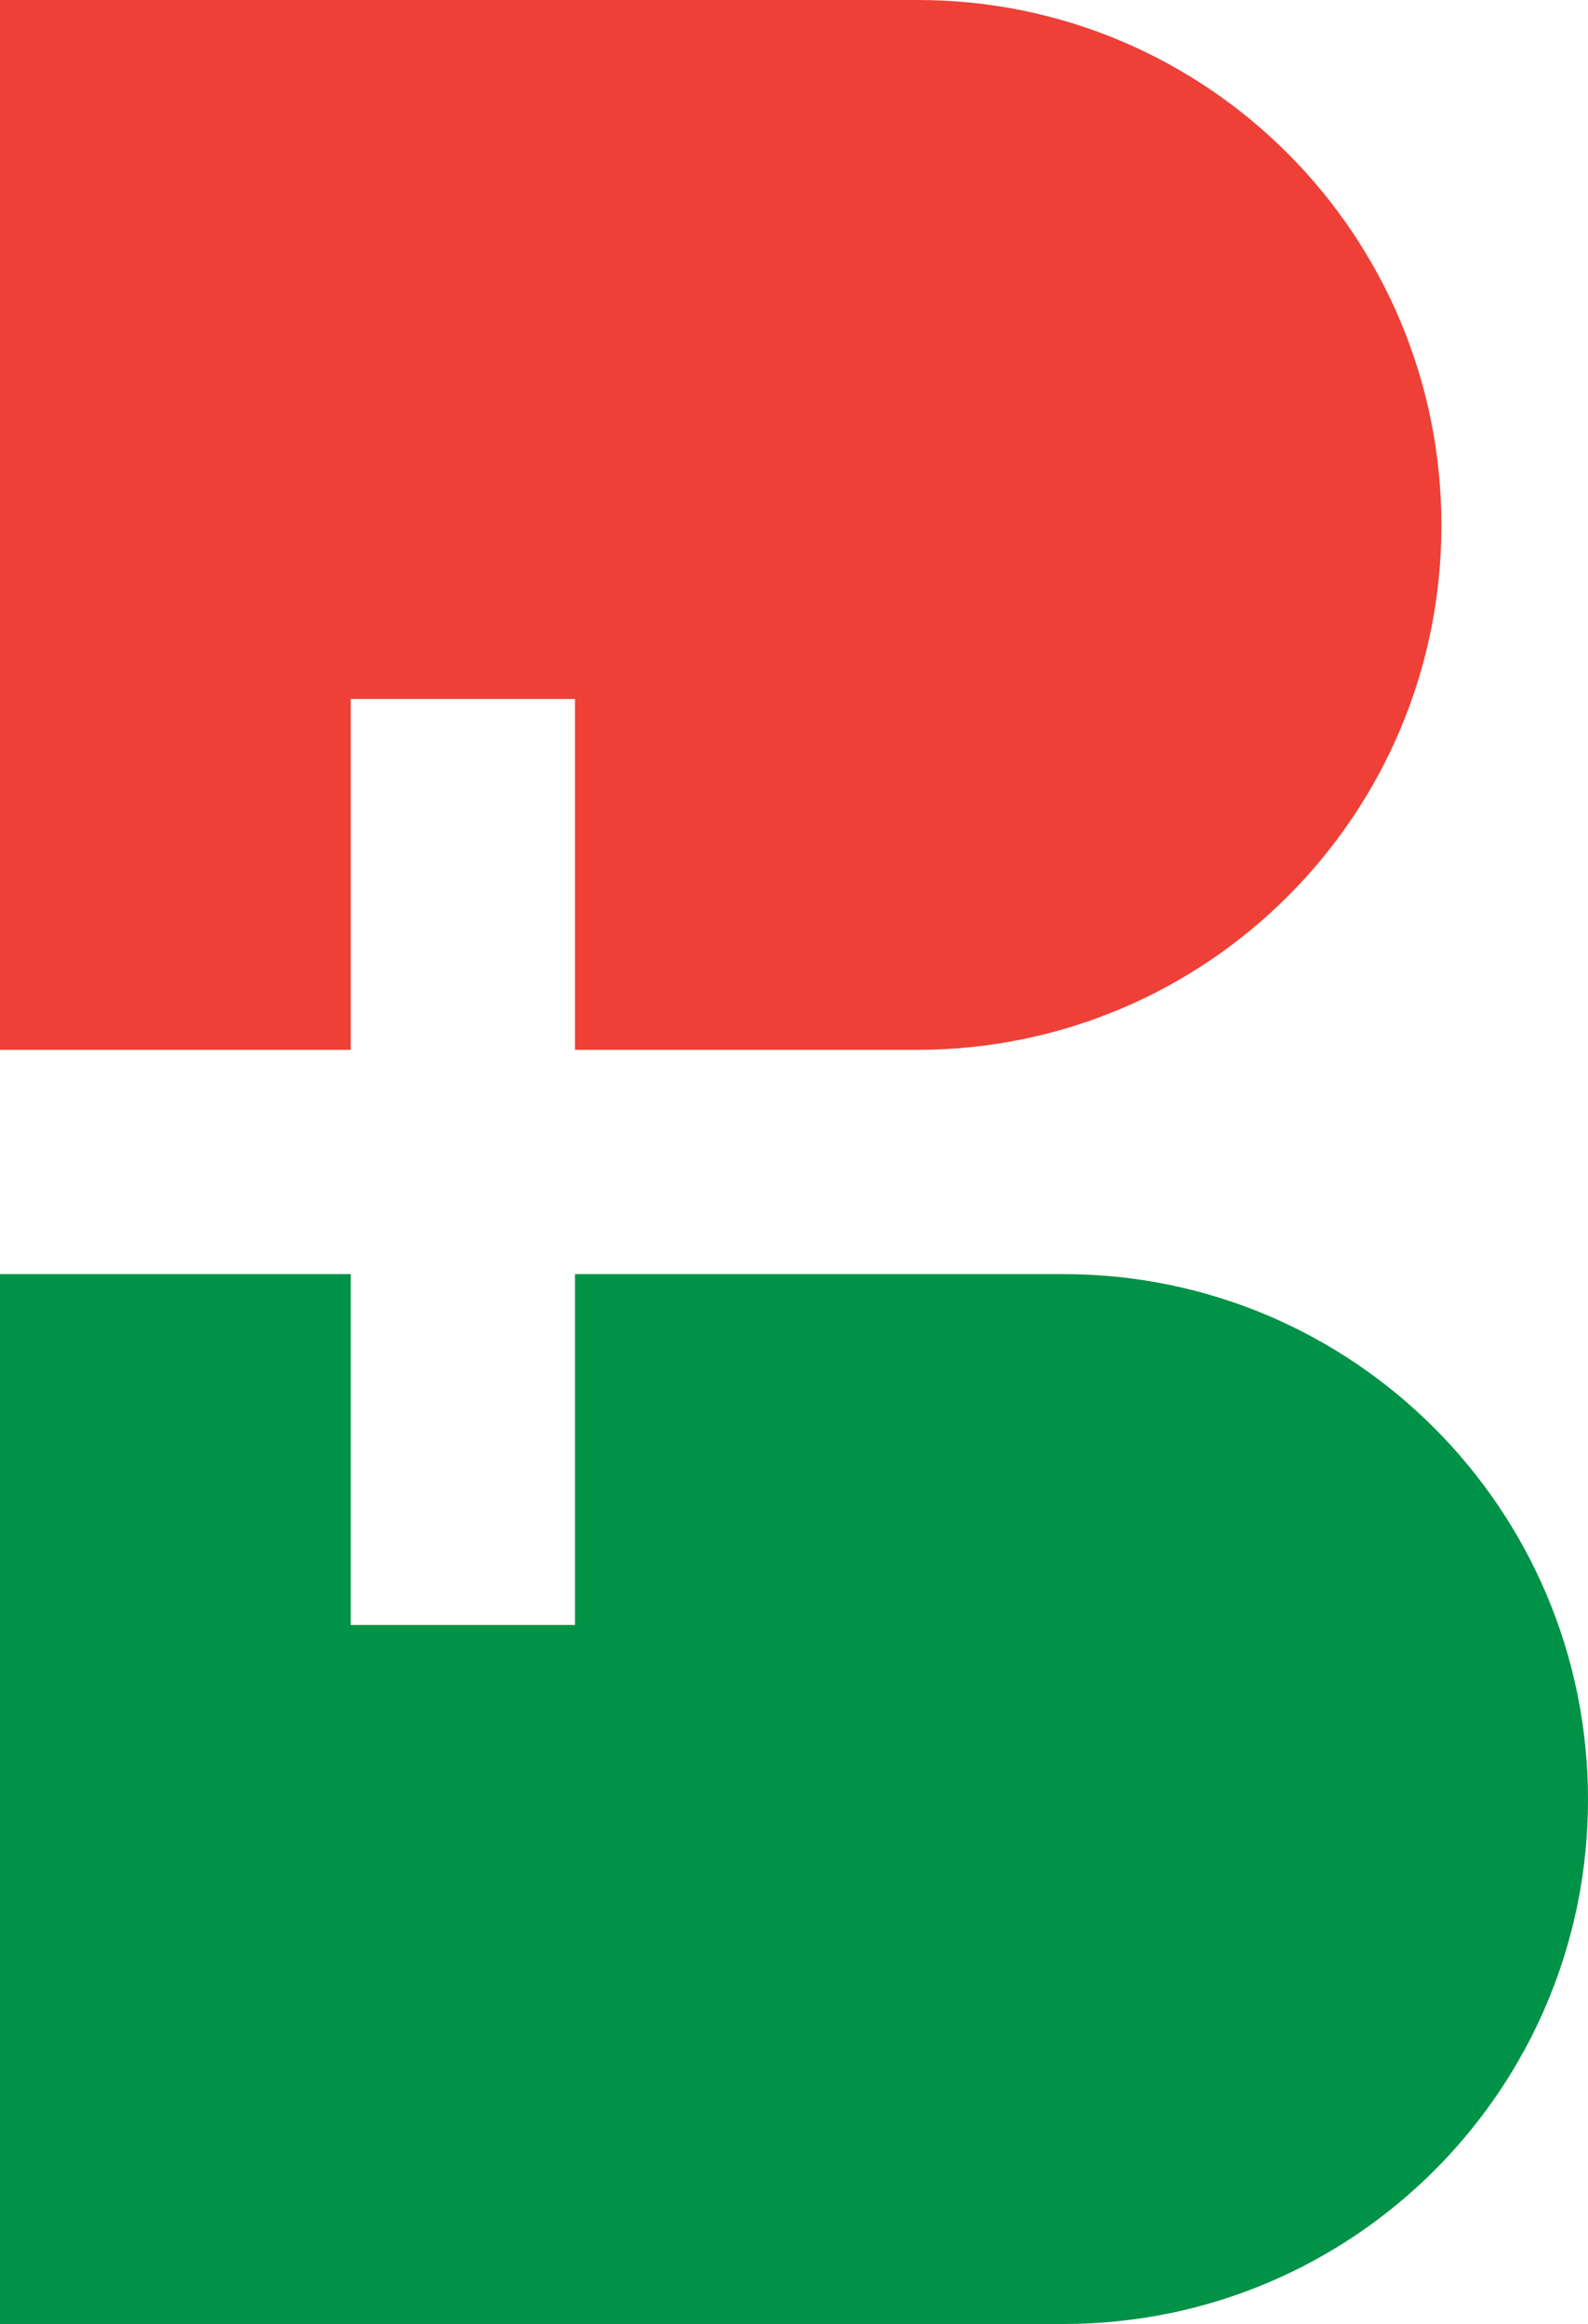
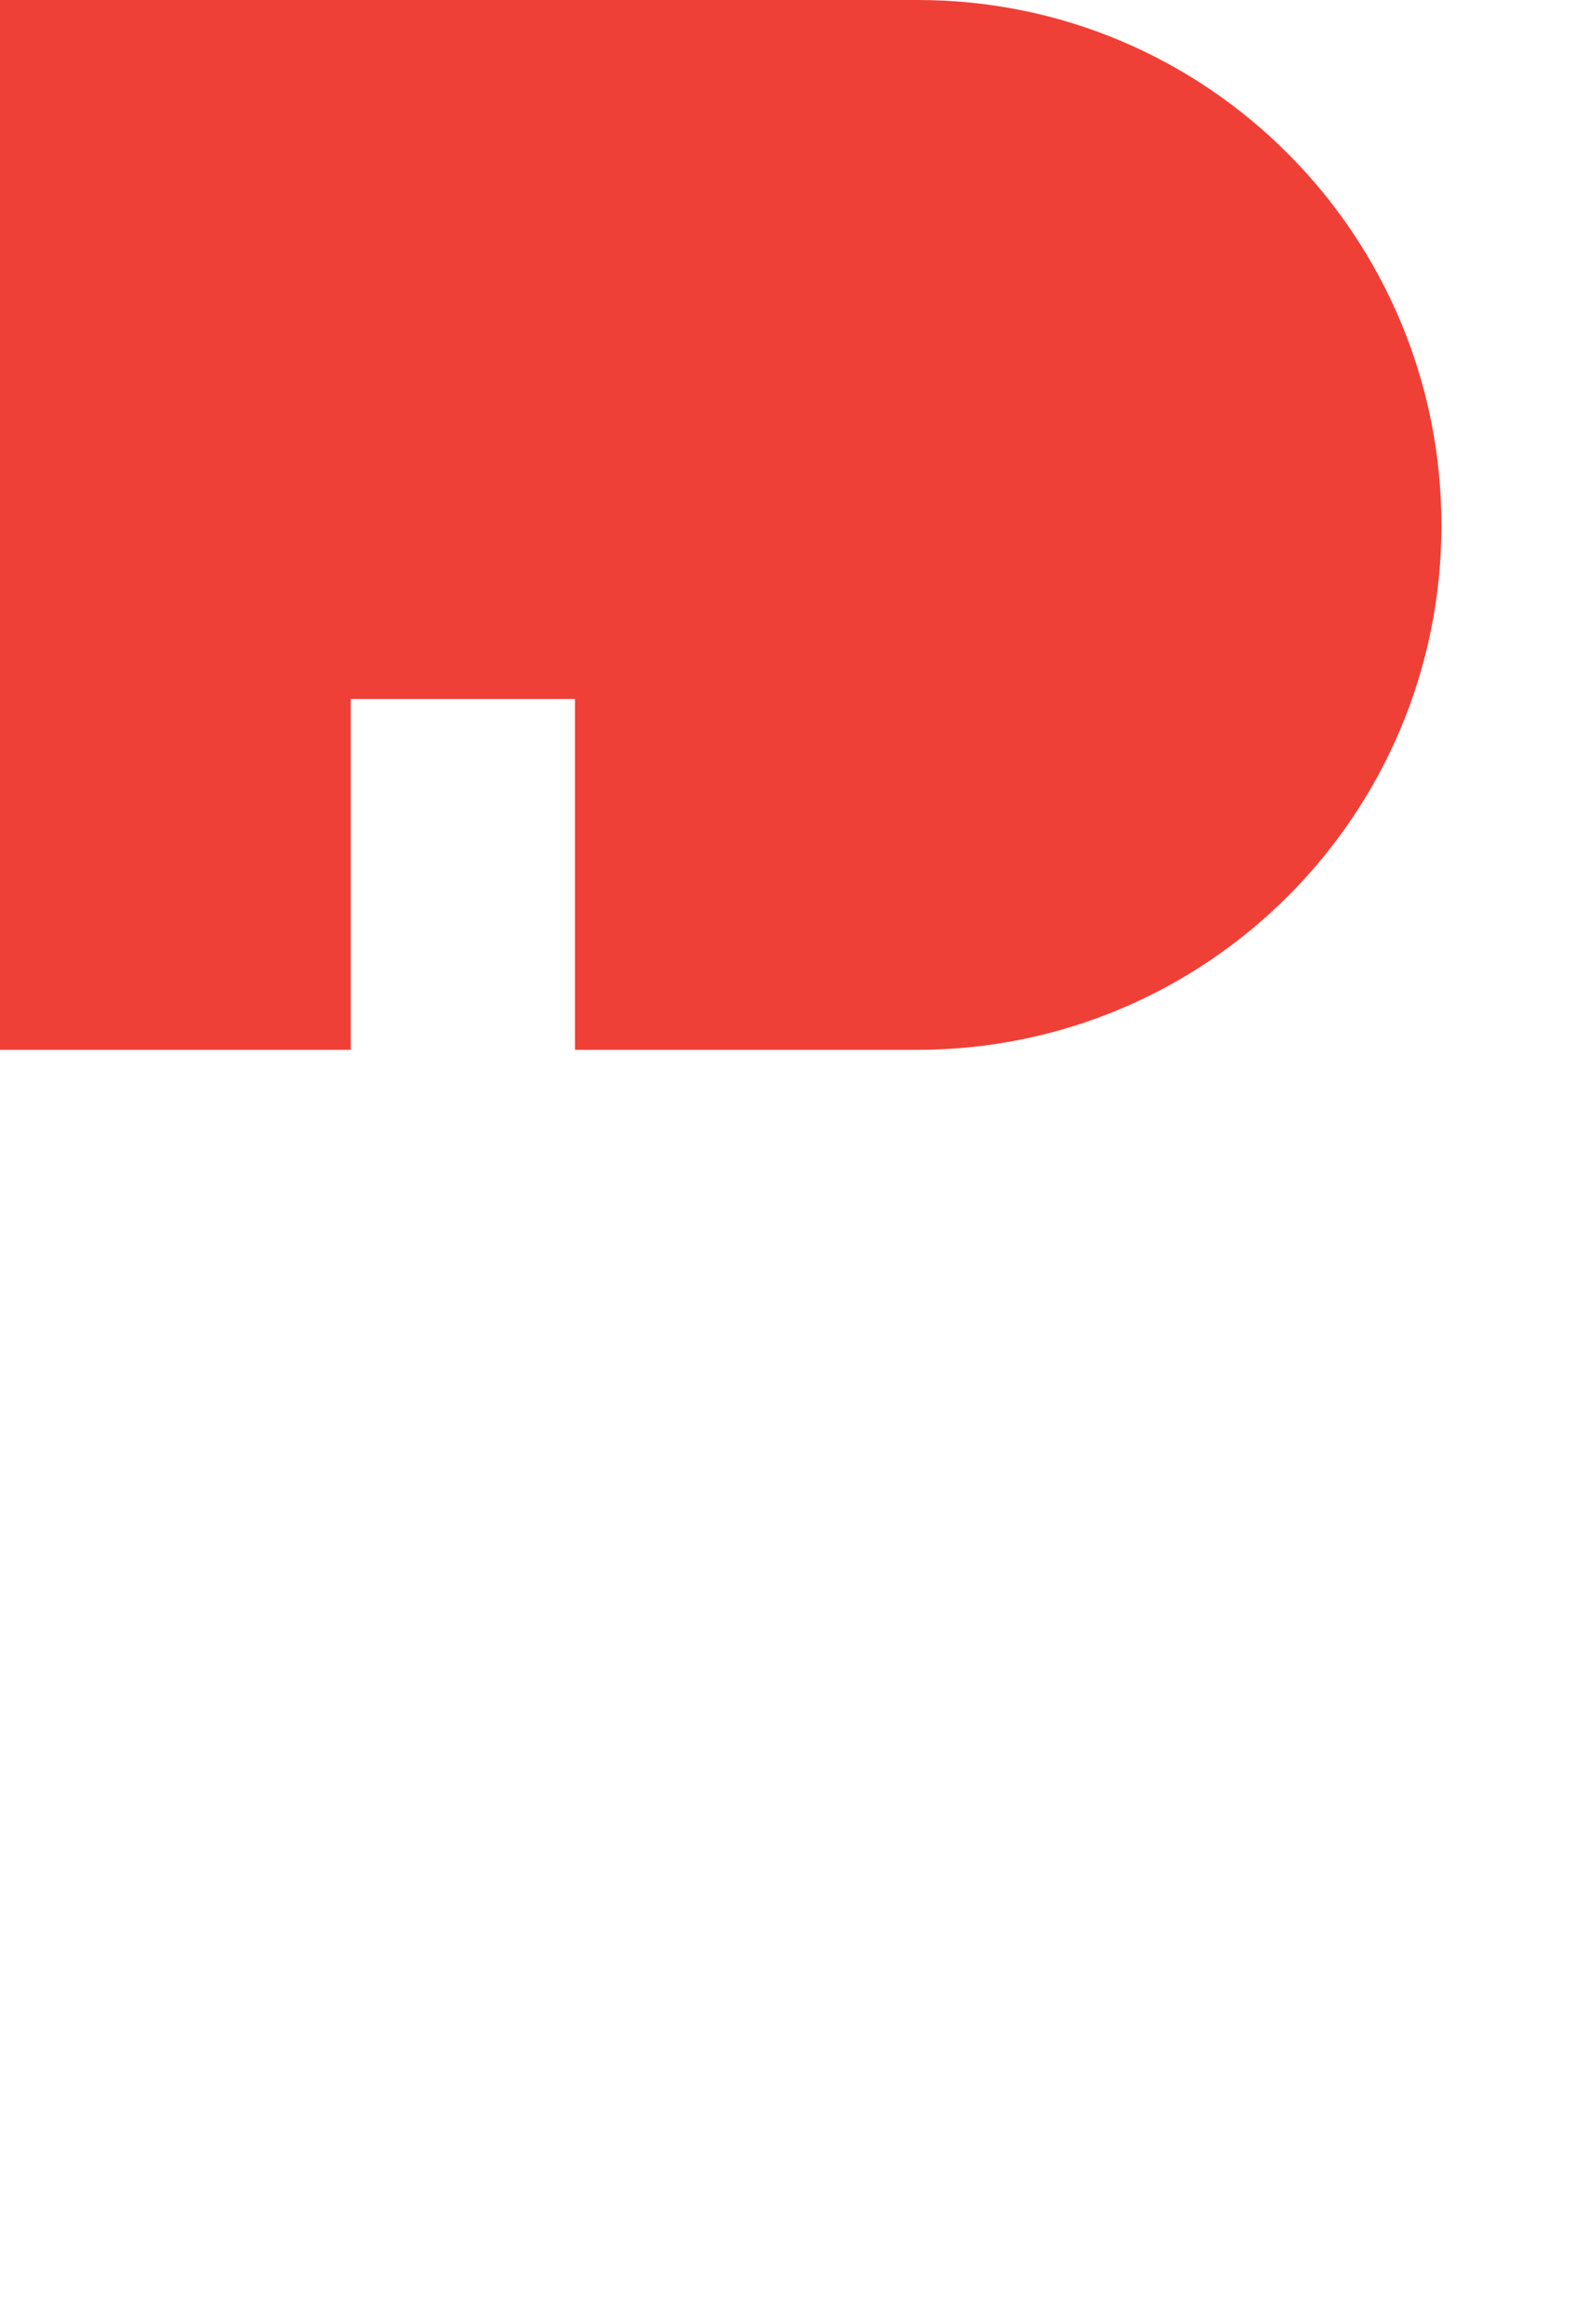
<svg xmlns="http://www.w3.org/2000/svg" version="1.1" id="Layer_1" x="0px" y="0px" viewBox="0 0 182 266.3" style="enable-background:new 0 0 182 266.3;" xml:space="preserve">
  <style type="text/css">
	.st0{fill:#EE4037;}
	.st1{fill:#009247;}
</style>
  <g>
    <path class="st0" d="M65.9,80.1v40.2h39.2c33.2,0,60.1-26.9,60.1-60.1S138.4,0,105.2,0H0v120.3h40.2V80.1H65.9z" />
-     <path class="st1" d="M121.9,146H65.9v40.2H40.2V146H0v120.3h121.9c33.2,0,60.1-26.9,60.1-60.1S155.1,146,121.9,146" />
  </g>
</svg>